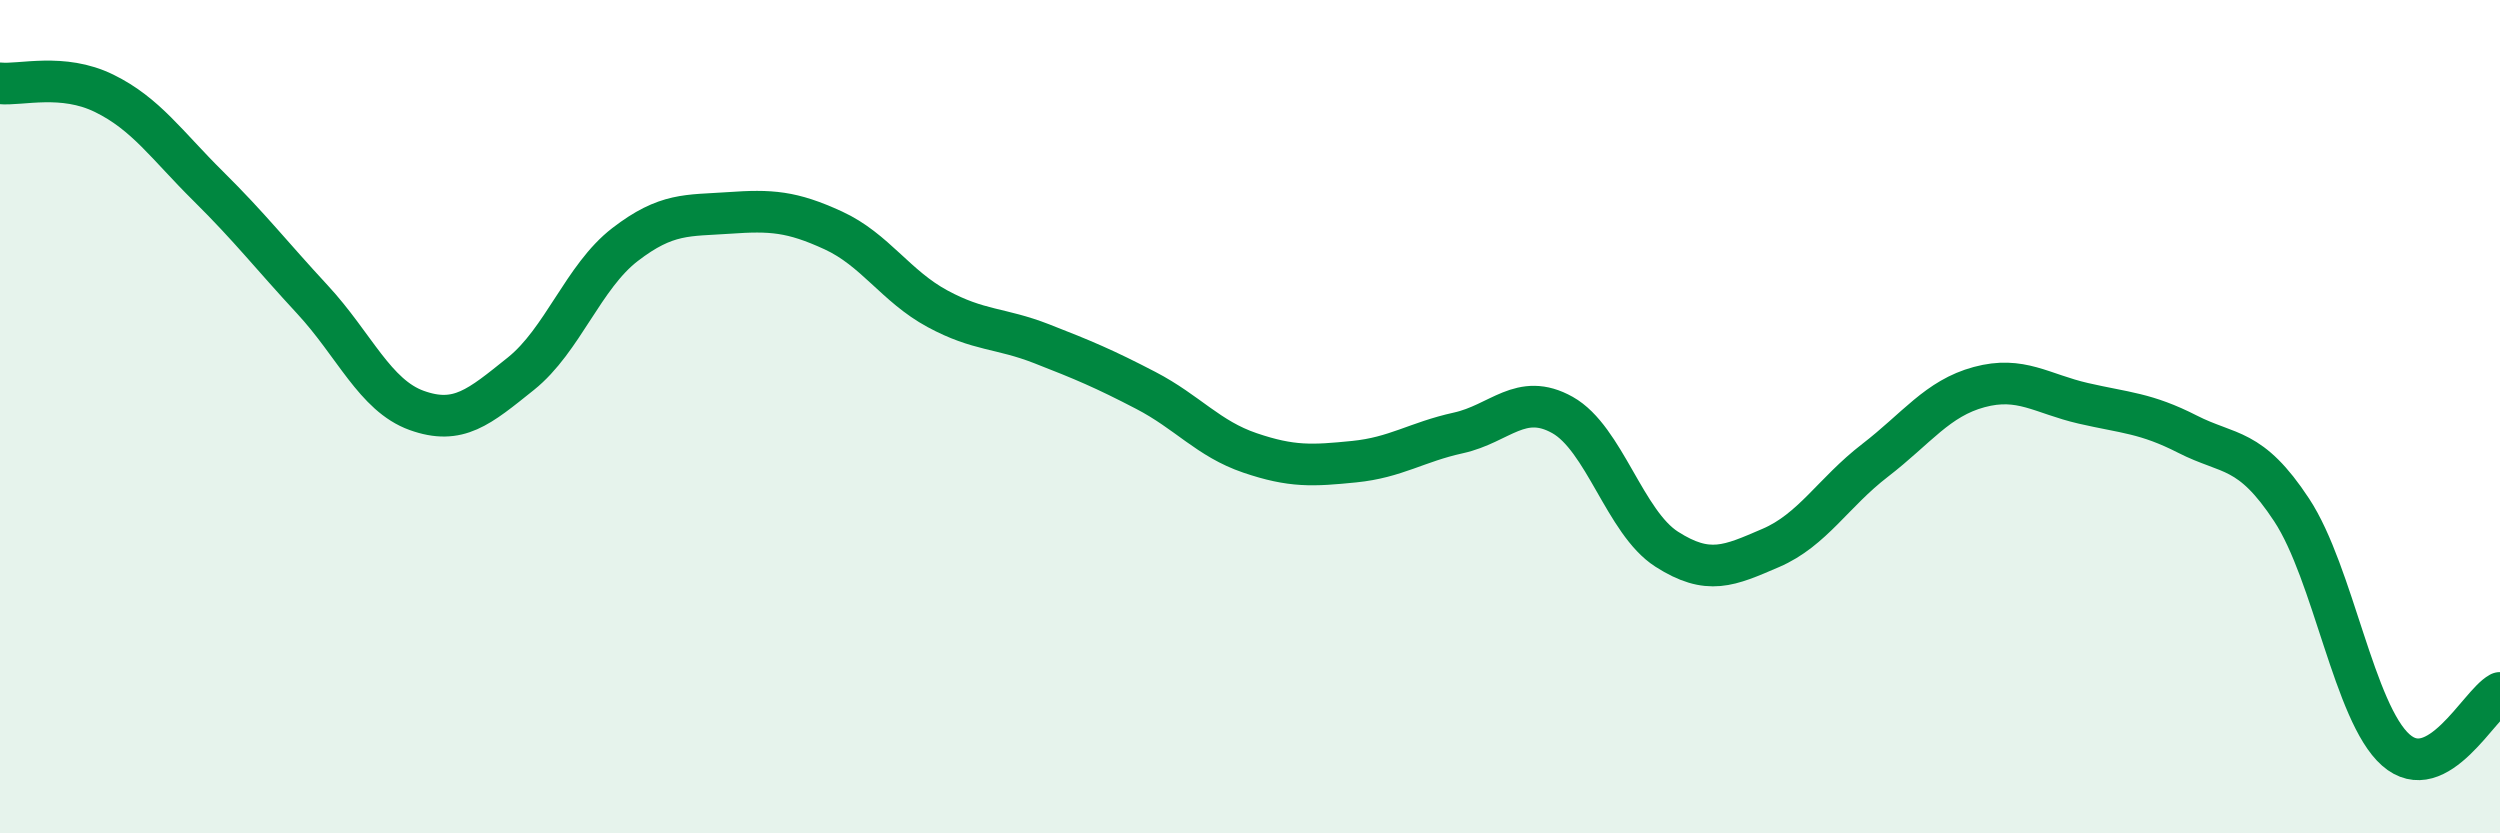
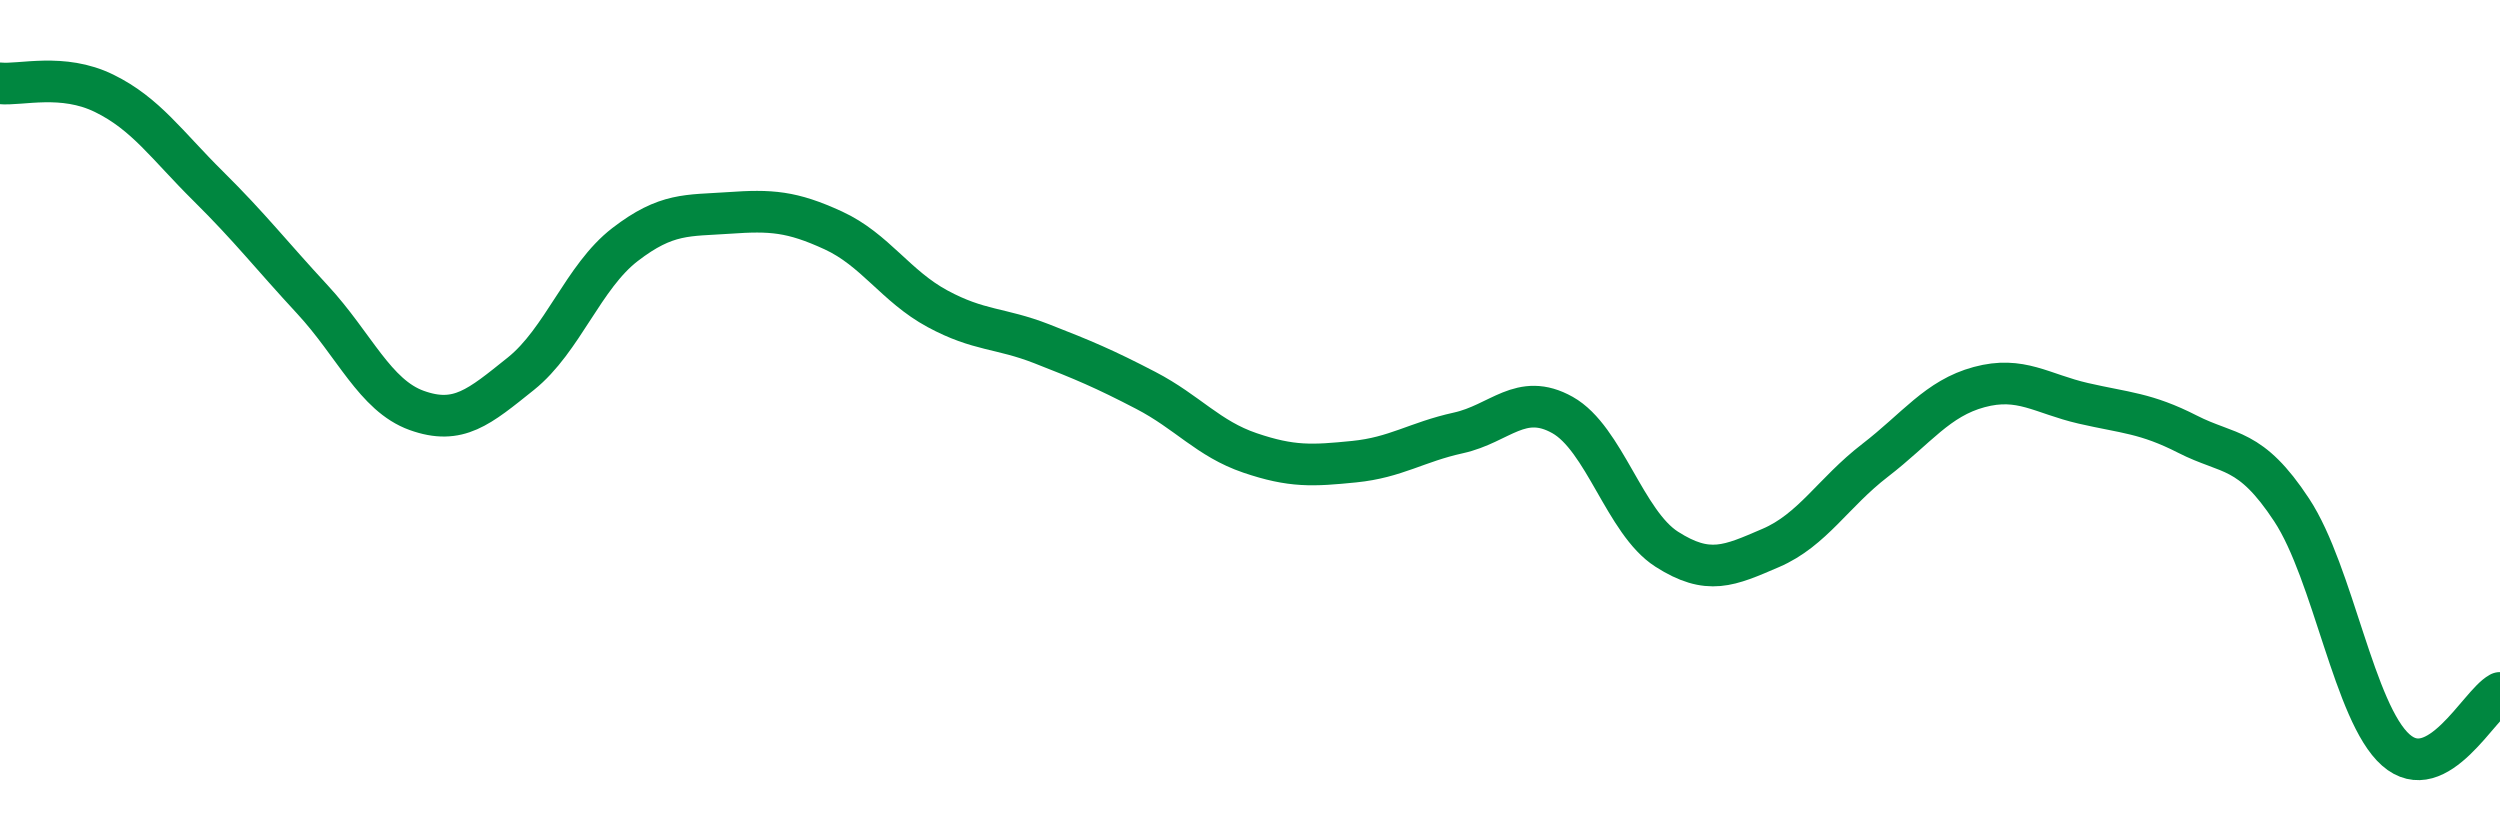
<svg xmlns="http://www.w3.org/2000/svg" width="60" height="20" viewBox="0 0 60 20">
-   <path d="M 0,2 C 0.5,2.05 1.5,1.75 2.5,2.24 C 3.5,2.73 4,3.48 5,4.47 C 6,5.46 6.5,6.11 7.5,7.19 C 8.5,8.27 9,9.49 10,9.85 C 11,10.21 11.5,9.77 12.5,8.97 C 13.5,8.17 14,6.64 15,5.87 C 16,5.1 16.5,5.18 17.5,5.11 C 18.5,5.04 19,5.07 20,5.53 C 21,5.99 21.5,6.87 22.5,7.41 C 23.5,7.95 24,7.86 25,8.25 C 26,8.64 26.5,8.85 27.5,9.37 C 28.5,9.89 29,10.53 30,10.87 C 31,11.21 31.5,11.18 32.5,11.08 C 33.5,10.98 34,10.61 35,10.39 C 36,10.17 36.5,9.4 37.5,9.96 C 38.5,10.52 39,12.54 40,13.18 C 41,13.82 41.5,13.58 42.5,13.15 C 43.5,12.72 44,11.82 45,11.05 C 46,10.28 46.5,9.56 47.5,9.29 C 48.5,9.02 49,9.45 50,9.68 C 51,9.91 51.5,9.91 52.5,10.42 C 53.5,10.93 54,10.72 55,12.24 C 56,13.76 56.5,17.12 57.5,18 C 58.5,18.88 59.5,16.9 60,16.63L60 20L0 20Z" fill="#008740" opacity="0.1" stroke-linecap="round" stroke-linejoin="round" />
  <path d="M 0,2 C 0.5,2.05 1.5,1.75 2.5,2.24 C 3.5,2.73 4,3.48 5,4.47 C 6,5.46 6.5,6.11 7.5,7.19 C 8.5,8.27 9,9.49 10,9.85 C 11,10.21 11.5,9.77 12.5,8.97 C 13.5,8.17 14,6.64 15,5.87 C 16,5.1 16.5,5.18 17.5,5.11 C 18.5,5.04 19,5.07 20,5.53 C 21,5.99 21.5,6.87 22.5,7.41 C 23.5,7.95 24,7.86 25,8.25 C 26,8.64 26.5,8.85 27.5,9.37 C 28.5,9.89 29,10.53 30,10.87 C 31,11.21 31.5,11.18 32.5,11.08 C 33.5,10.98 34,10.61 35,10.39 C 36,10.17 36.5,9.4 37.5,9.96 C 38.5,10.52 39,12.54 40,13.18 C 41,13.82 41.5,13.58 42.5,13.15 C 43.5,12.72 44,11.82 45,11.05 C 46,10.28 46.5,9.56 47.5,9.29 C 48.5,9.02 49,9.45 50,9.68 C 51,9.91 51.5,9.91 52.5,10.42 C 53.5,10.93 54,10.72 55,12.24 C 56,13.76 56.5,17.12 57.5,18 C 58.5,18.88 59.5,16.9 60,16.63" stroke="#008740" stroke-width="1" fill="none" stroke-linecap="round" stroke-linejoin="round" />
</svg>